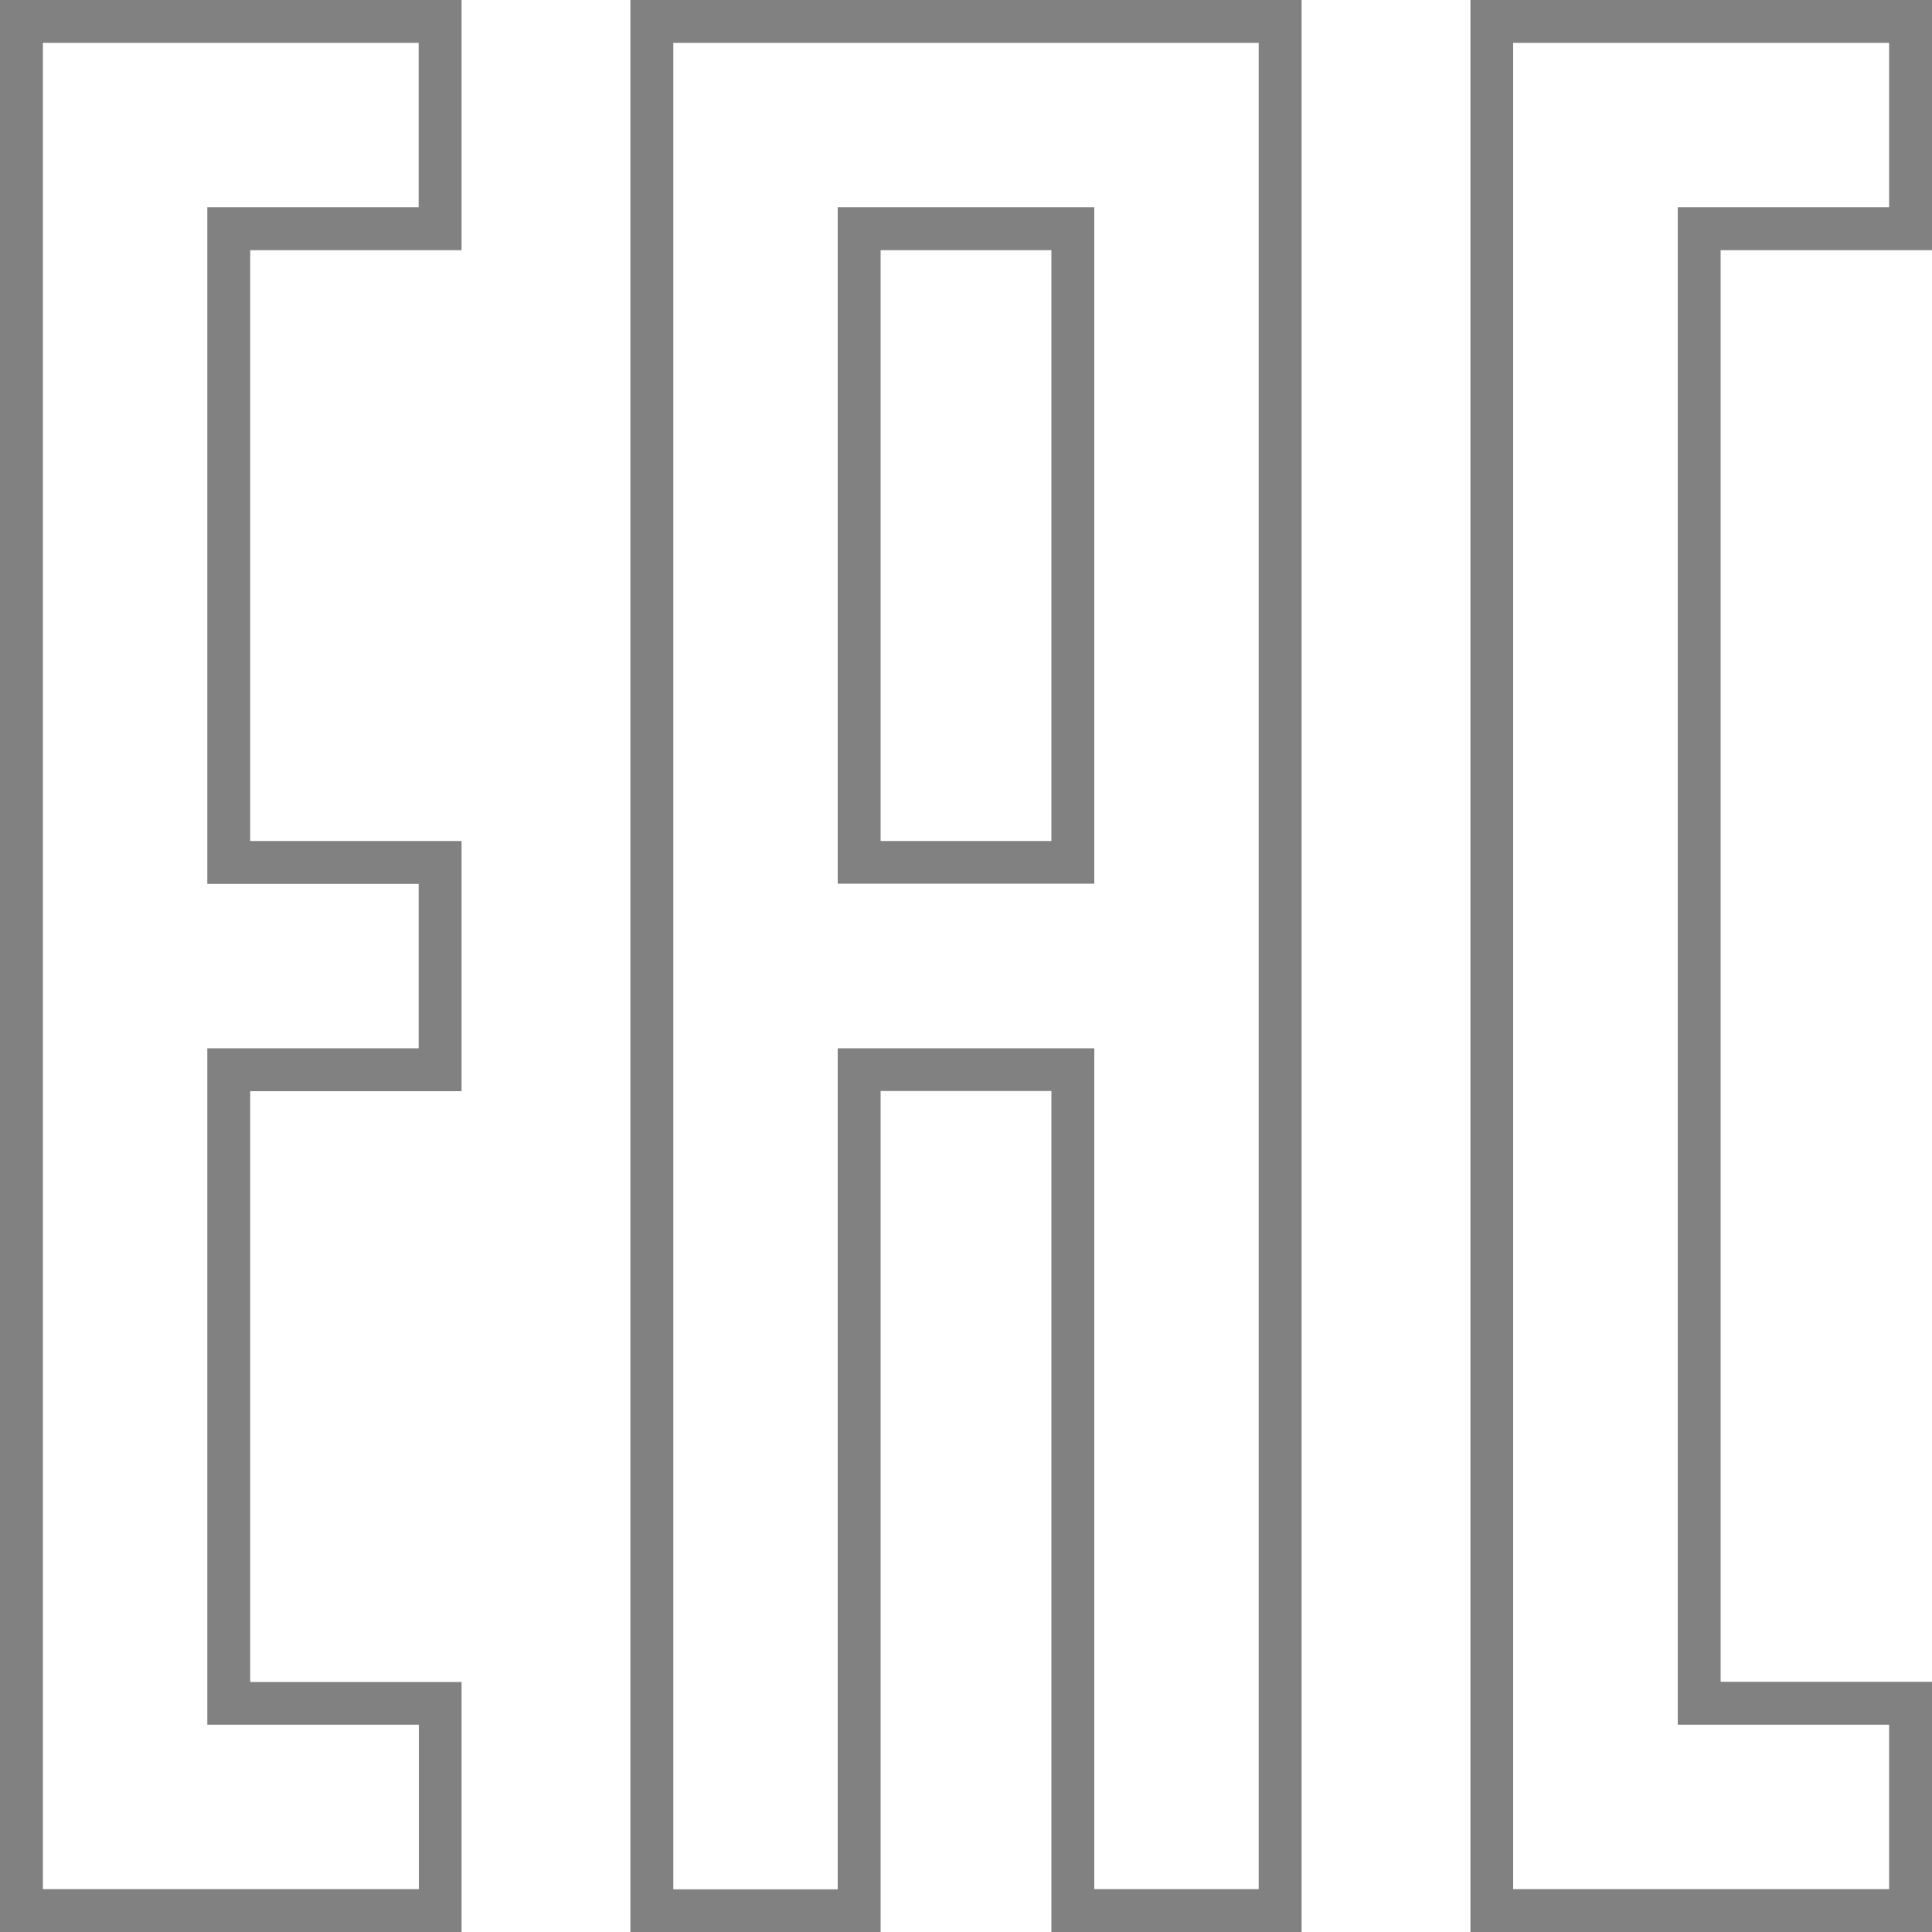
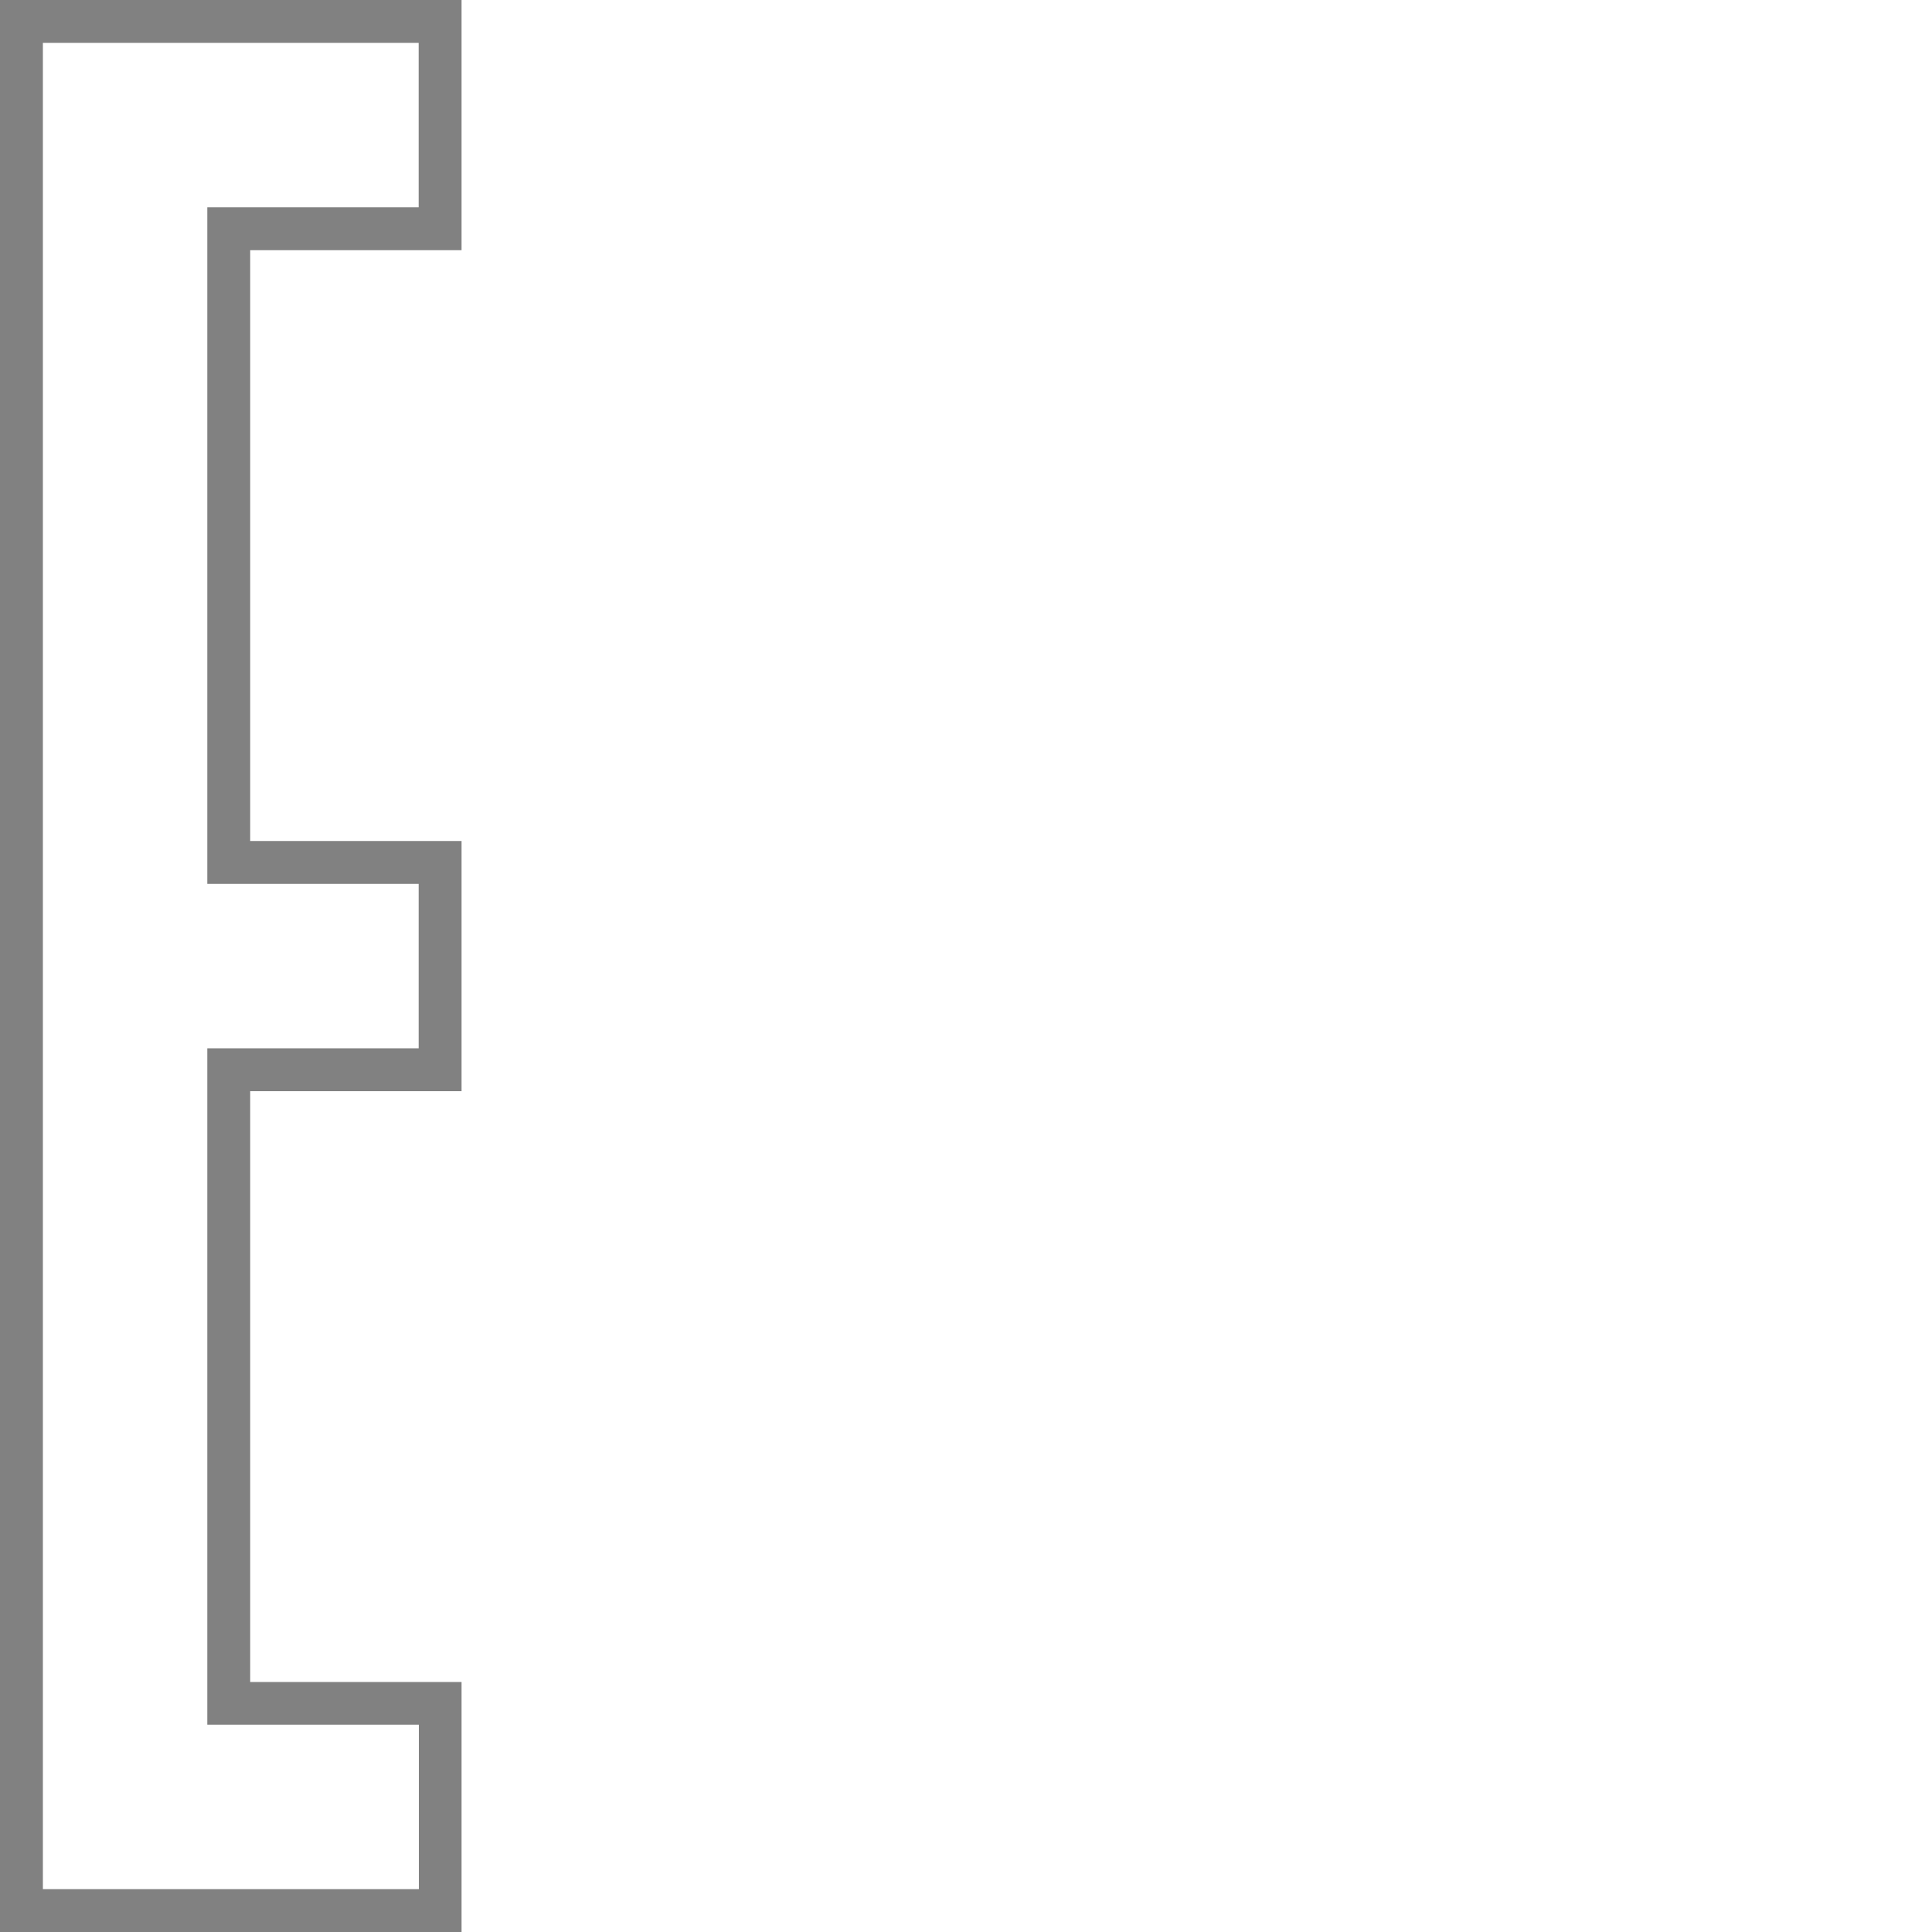
<svg xmlns="http://www.w3.org/2000/svg" version="1.1" x="0px" y="0px" viewBox="0 0 1000 1000" style="enable-background:new 0 0 1000 1000;" xml:space="preserve" fill="#818181">
  <g id="Layer_1">
</g>
  <g id="Слой_1">
-     <path d="M1000,1000H761.1V0H1000v129.5H890.6v741H1000V1000z M783.2,977.8h194.6v-85.1H868.4V107.3h109.4V22.2H783.2V977.8z" />
    <path d="M238.9,1000H0V0h238.9v129.5H129.5v305.8h109.4v129.5H129.5v305.8h109.4V1000z M22.2,977.8h194.6v-85.1H107.3V542.6h109.4   v-85.1H107.3V107.3h109.4V22.2H22.2V977.8z" />
-     <path d="M673.7,1000H544.2V564.7h-88.4V1000H326.3V0h347.4V1000z M566.4,977.8h85.1V22.2h-303v955.7h85.1V542.6h132.8V977.8z    M566.4,457.4H433.6V107.3h132.8V457.4z M455.8,435.3h88.4V129.5h-88.4V435.3z" />
  </g>
</svg>